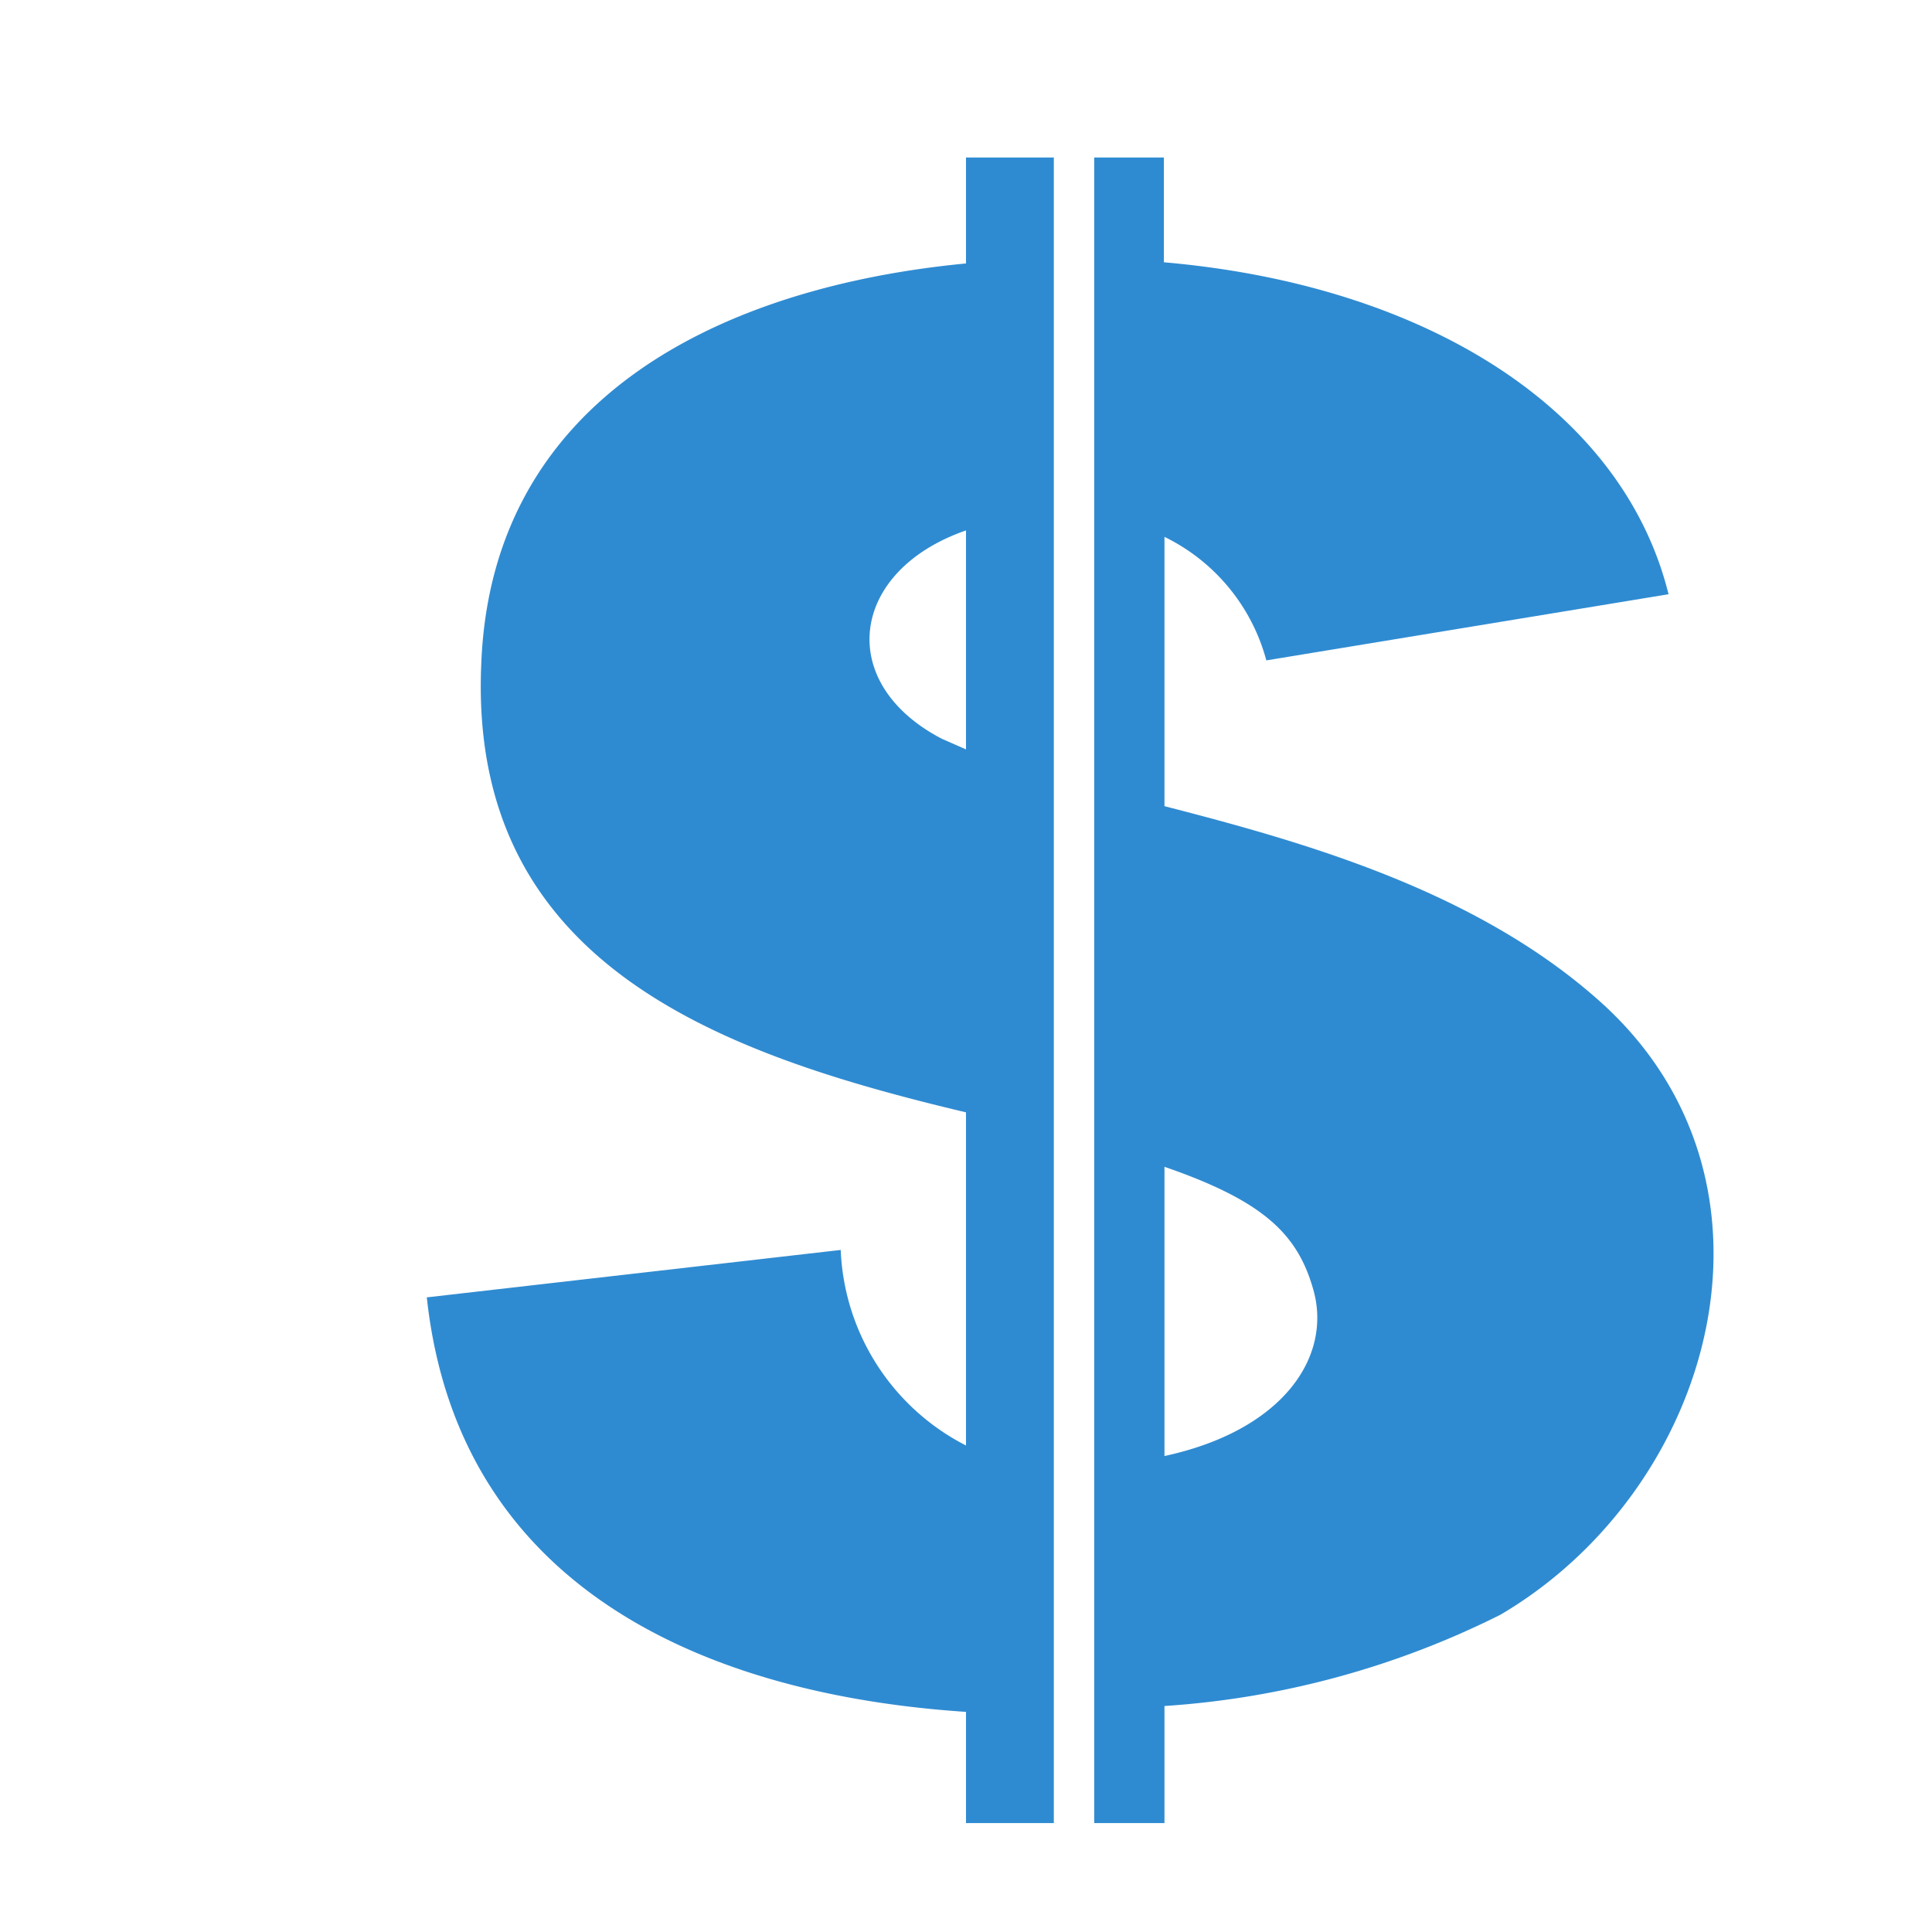
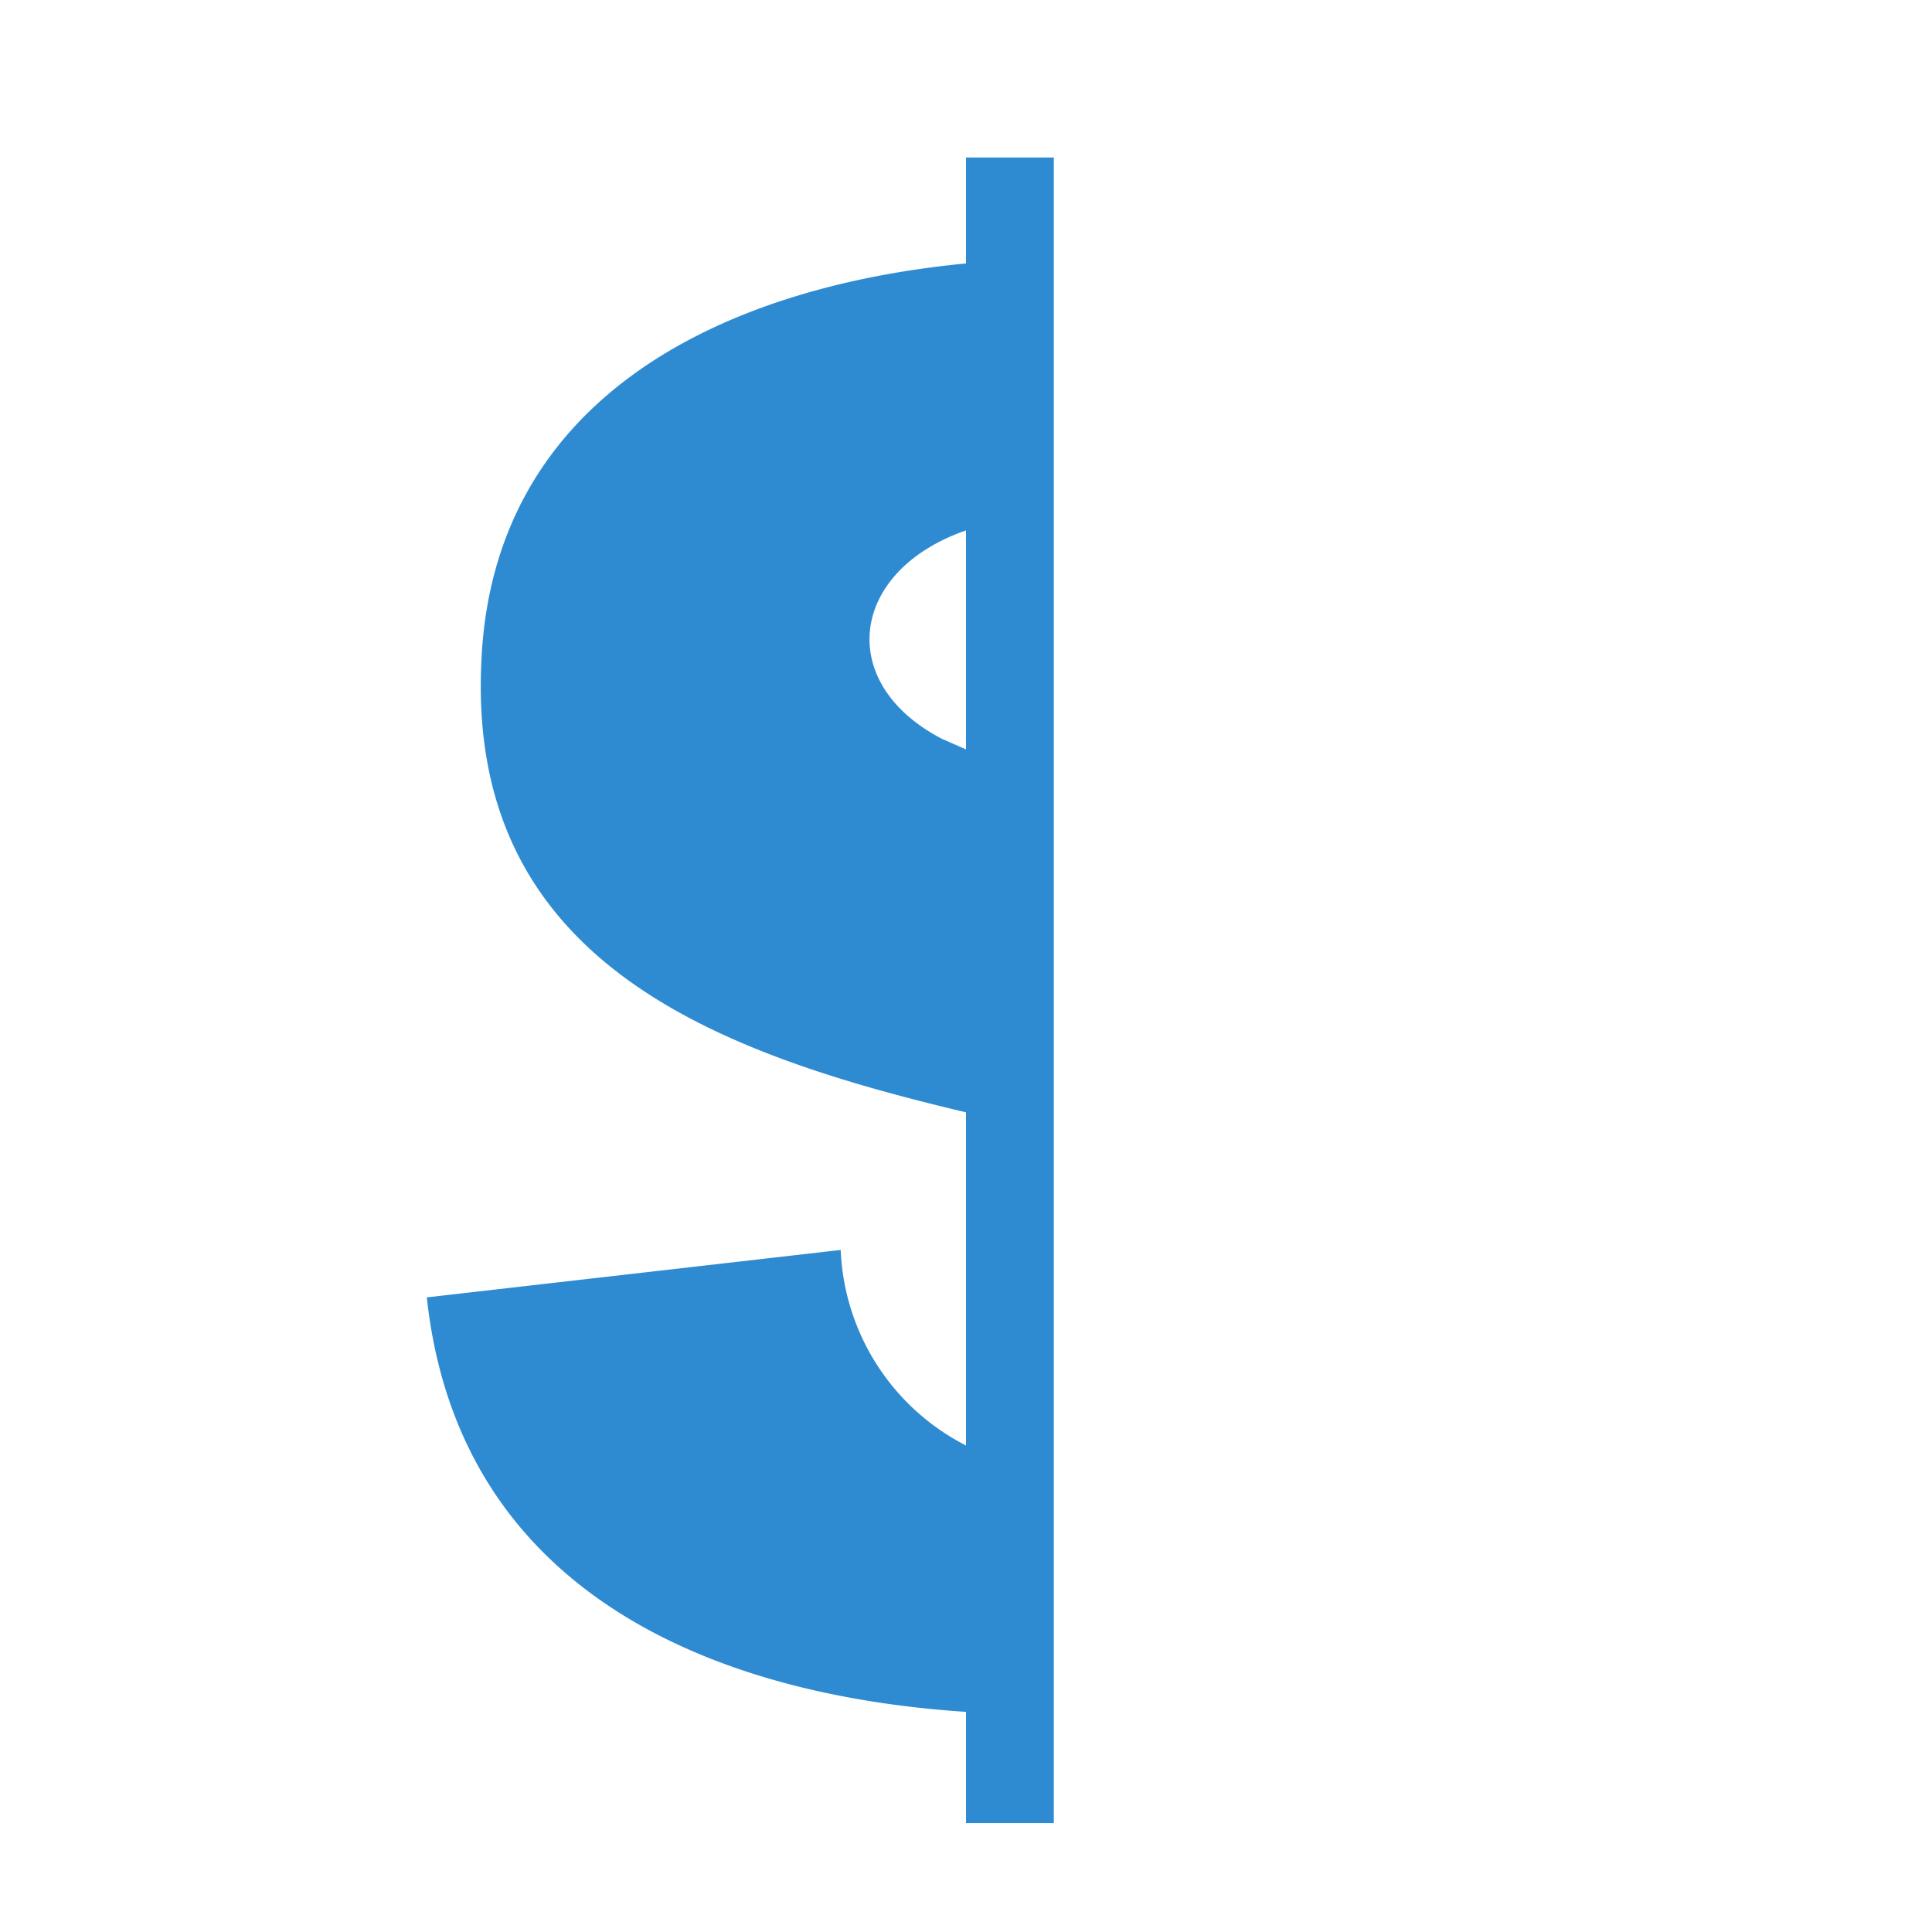
<svg xmlns="http://www.w3.org/2000/svg" id="Layer_1" data-name="Layer 1" viewBox="0 0 33 33">
  <defs>
    <style>.cls-1{fill:#2f8bd1;}</style>
  </defs>
  <path class="cls-1" d="M16.5,4.5c-4.17.4-8.11,2.29-8.28,6.85C8,16.47,12.29,18,16.5,19v5.69a3.93,3.93,0,0,1-2.14-3.34l-7.07.81c.54,5,4.82,6.79,9.21,7.08v1.9H18V2.69H16.5Zm0,8.3-.41-.18c-1.83-.95-1.58-2.87.41-3.56Z" />
-   <path class="cls-1" d="M27.3,17.08c-2.11-1.87-5-2.69-7.41-3.31V9.17a3.3,3.3,0,0,1,1.74,2.11l6.87-1.13C27.72,7,24.37,4.87,19.88,4.48V2.69H18.69V31.14h1.2v-2a15,15,0,0,0,5.74-1.56C29.3,25.42,30.77,20.15,27.3,17.08Zm-7.41,7.79V19.93c1.68.58,2.27,1.14,2.54,2.09C22.76,23.16,21.93,24.43,19.89,24.87Z" />
</svg>